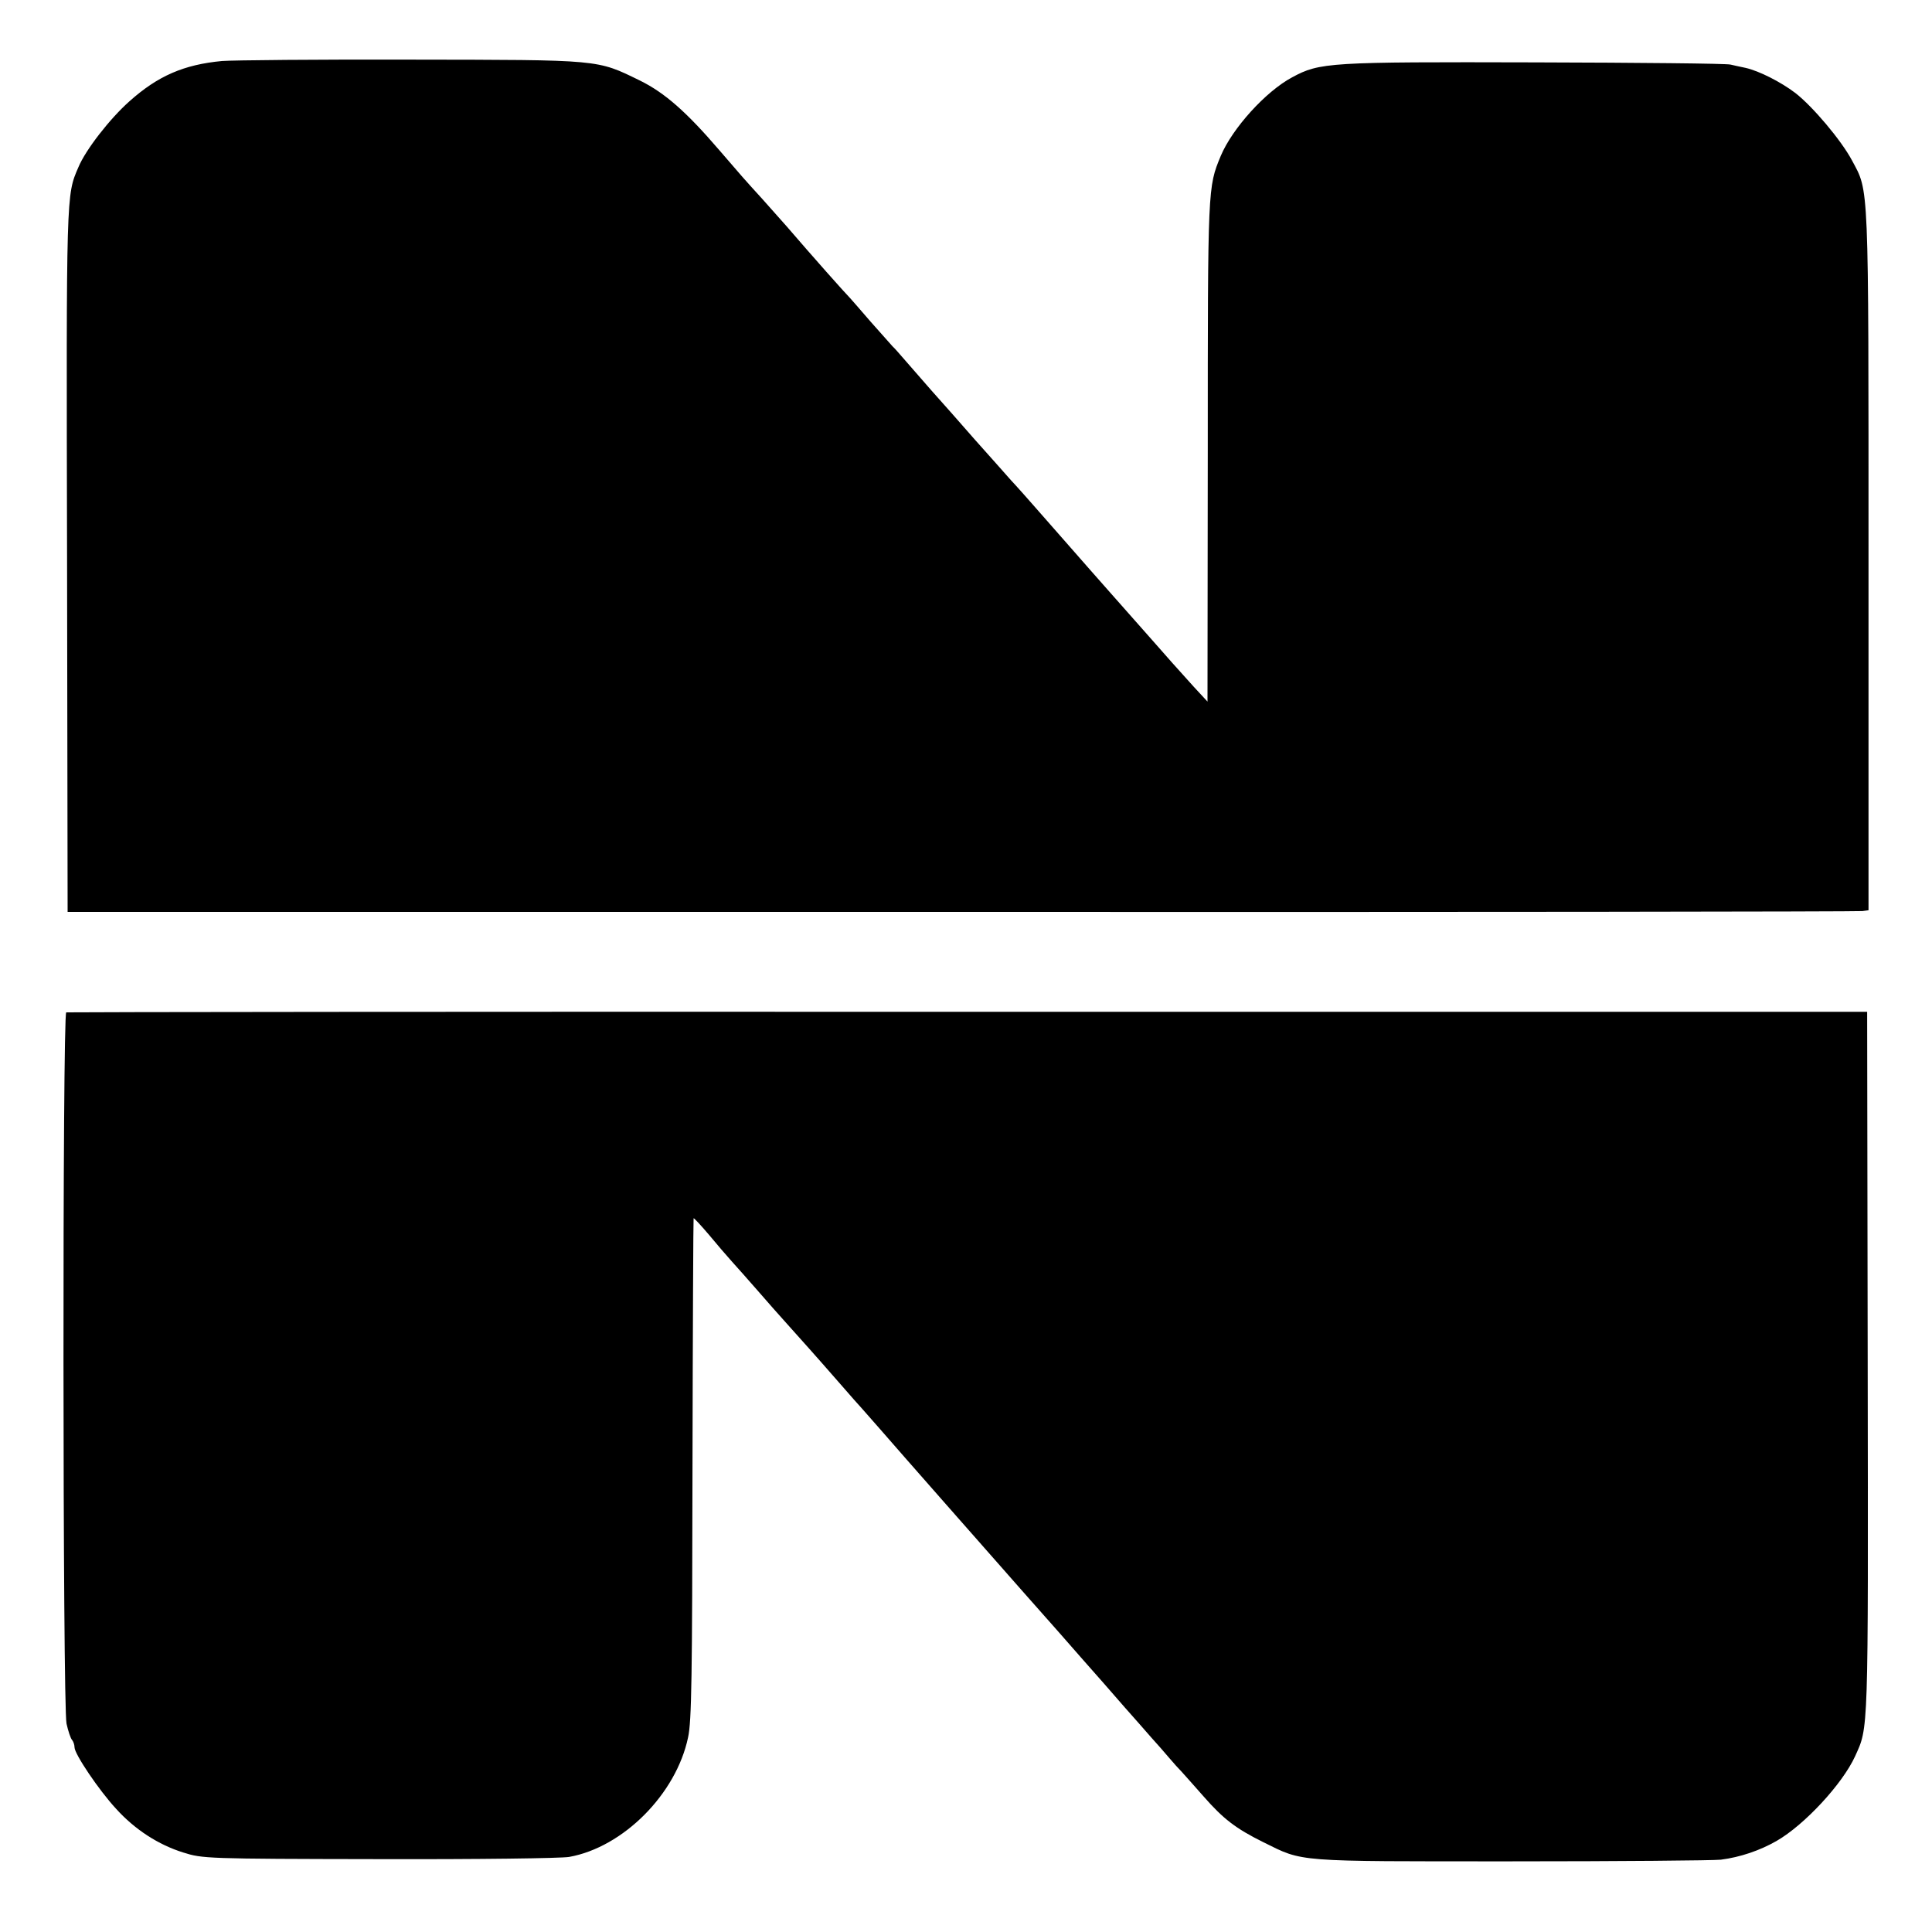
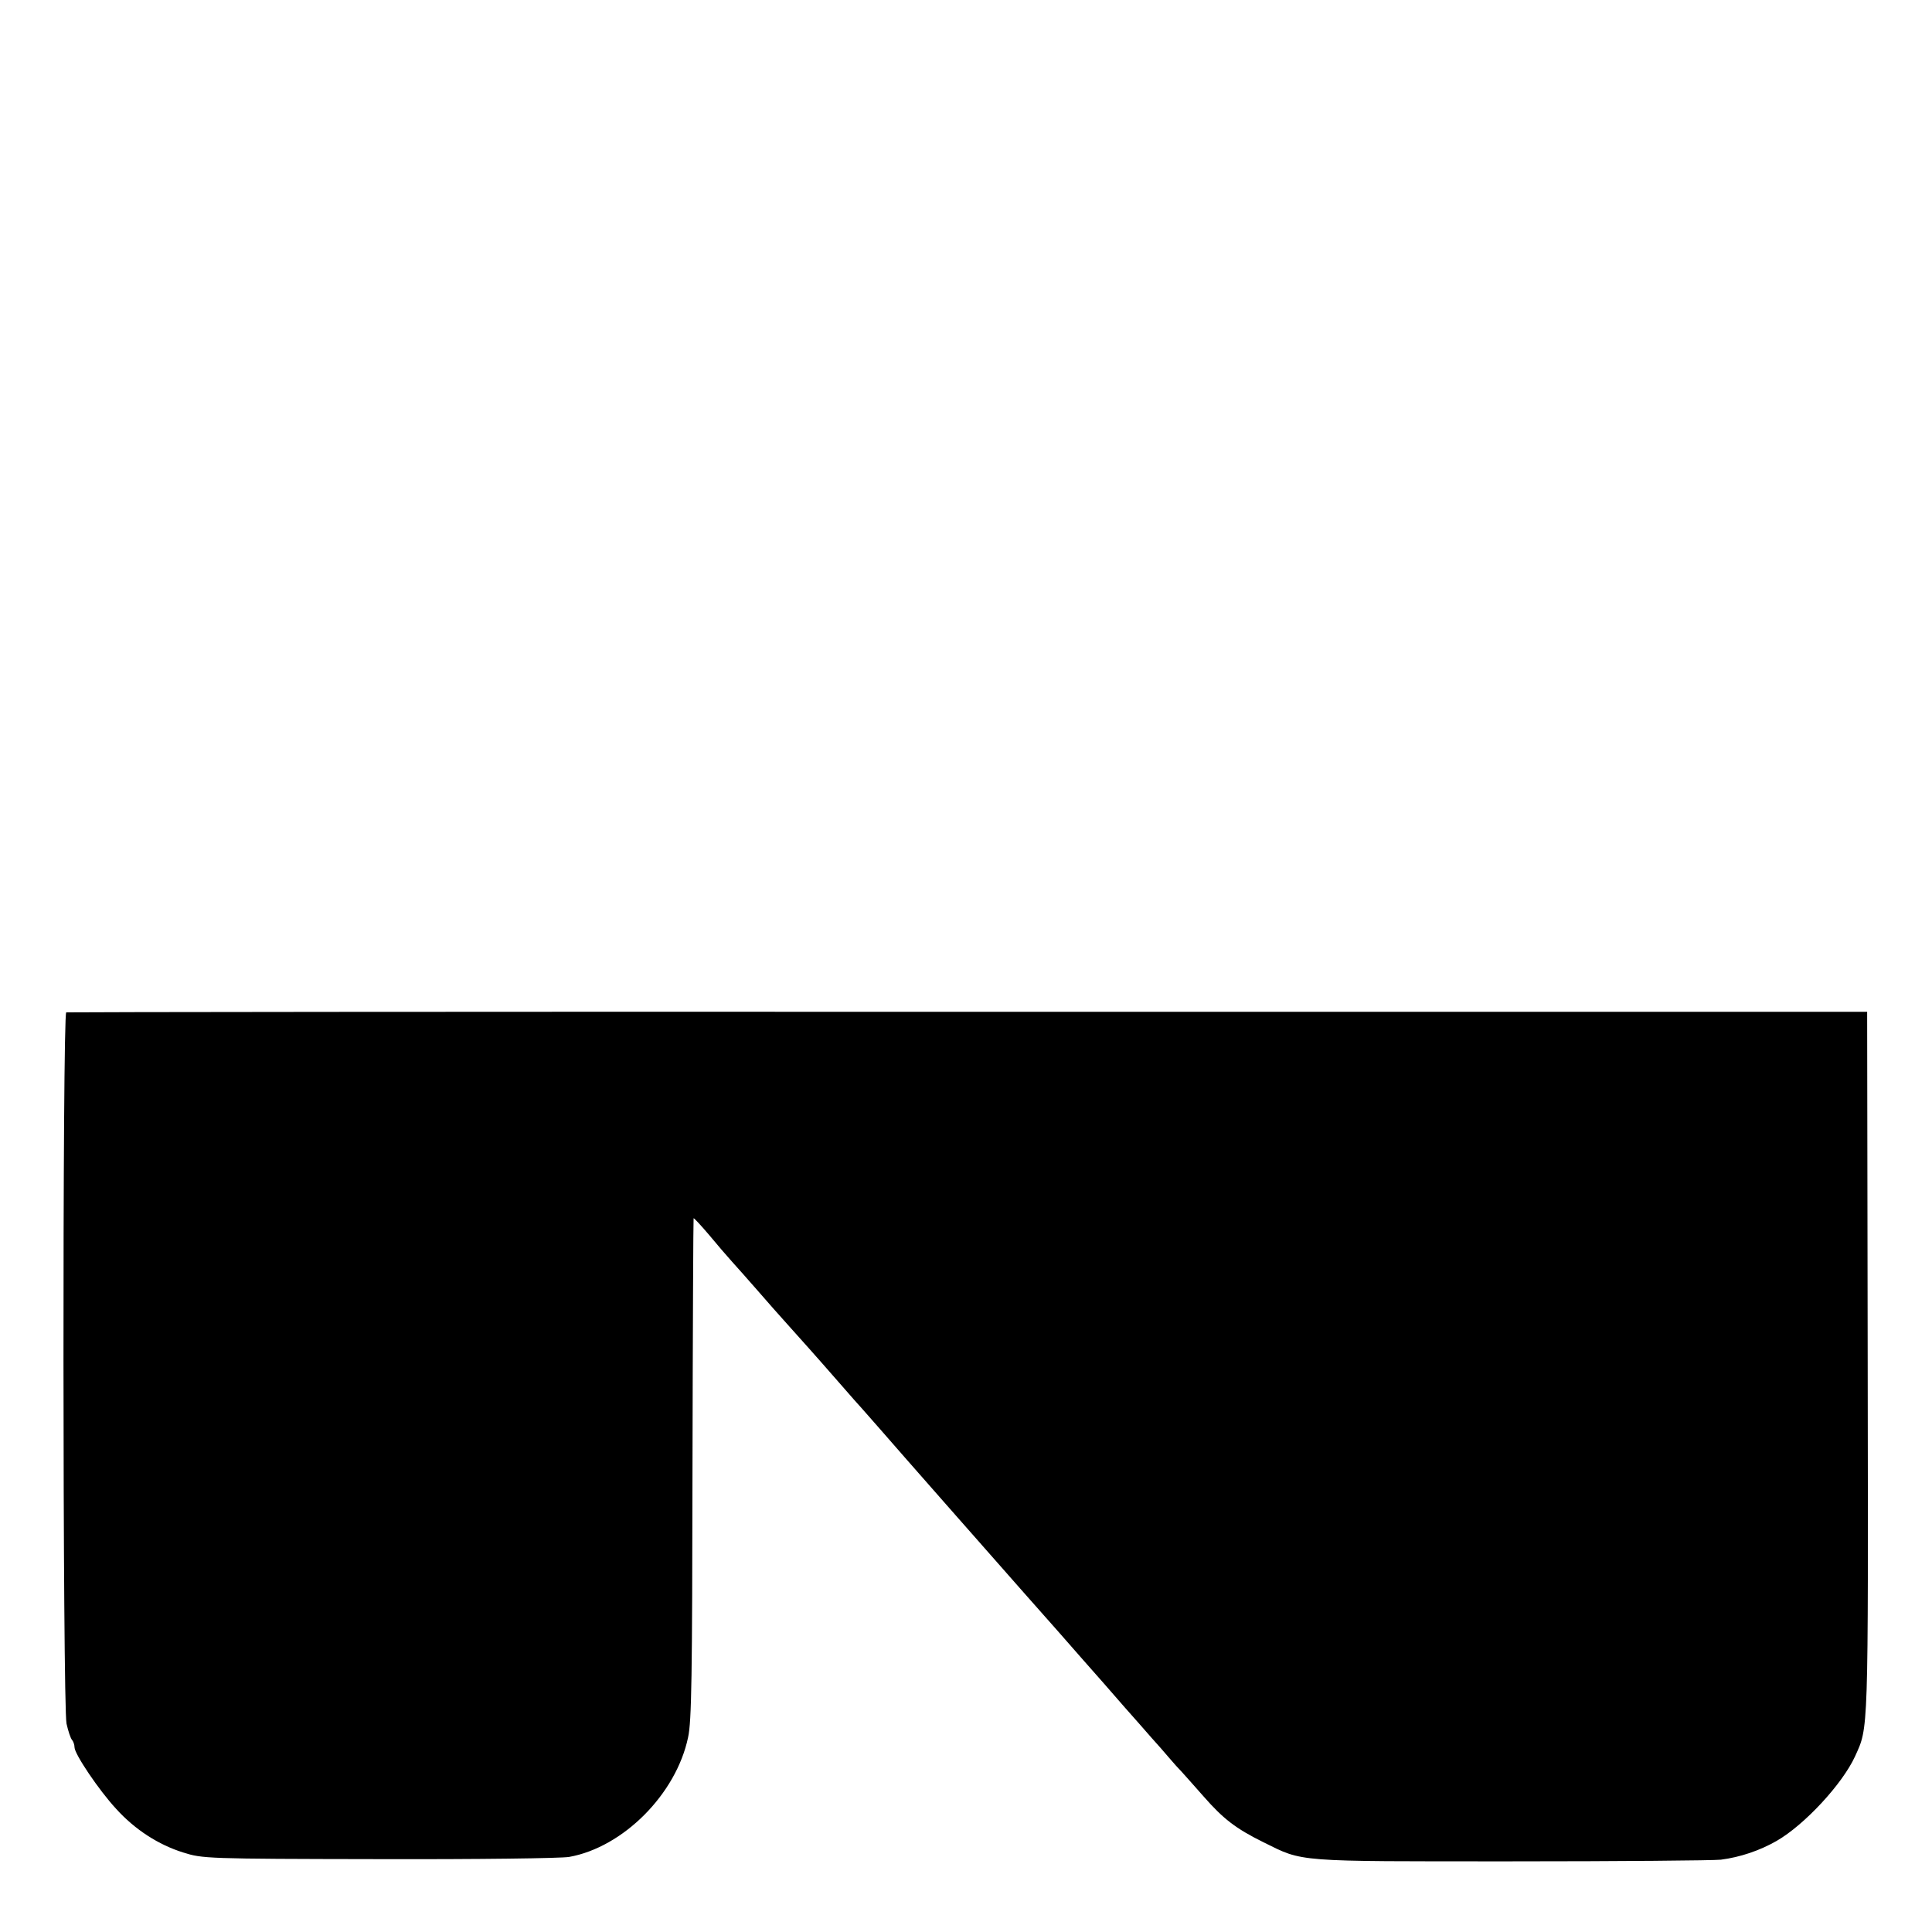
<svg xmlns="http://www.w3.org/2000/svg" version="1.0" width="700pt" height="700pt" viewBox="0 0 700 700" preserveAspectRatio="xMidYMid meet">
  <g transform="translate(0,700) scale(0.1,-0.1)" fill="#000000" stroke="none">
-     <path d="M805 6779 c-139 -13 -233 -54 -336 -146 -71 -63 -159 -176 -185 -239 -44 -102 -44 -84 -41 -1423 l2 -1275 3240 0 c1782 -1 3250 1 3263 3 l22 3 0 1267 c0 1389 2 1334 -60 1450 -39 73 -142 195 -205 244 -54 41 -132 80 -180 91 -16 3 -41 9 -55 12 -14 4 -332 7 -707 8 -749 2 -781 0 -881 -54 -96 -51 -217 -185 -259 -285 -47 -114 -47 -108 -47 -1068 l-1 -909 -50 54 c-27 30 -63 70 -80 89 -16 19 -64 72 -105 119 -102 115 -128 145 -190 215 -29 33 -65 74 -79 90 -15 17 -60 68 -101 115 -41 47 -89 101 -107 120 -17 19 -75 85 -129 145 -53 61 -125 142 -159 180 -34 39 -77 88 -96 110 -19 22 -39 45 -45 50 -5 6 -41 46 -80 90 -38 44 -71 82 -74 85 -17 17 -138 153 -229 259 -11 12 -51 57 -88 99 -72 79 -75 83 -156 177 -121 141 -199 209 -288 253 -158 77 -138 75 -829 76 -338 1 -646 -2 -685 -5z" />
    <path d="M240 3332 c-14 -5 -13 -2509 1 -2577 6 -27 15 -54 20 -59 5 -6 9 -18 9 -27 0 -24 88 -155 151 -223 68 -75 153 -130 243 -158 70 -22 80 -23 708 -24 362 -1 660 3 690 8 196 35 388 228 431 433 13 58 15 220 16 974 1 498 3 906 4 907 1 2 26 -25 55 -59 28 -34 66 -78 84 -98 18 -20 60 -67 93 -105 33 -38 84 -96 114 -129 57 -64 76 -84 186 -210 38 -44 72 -82 75 -85 3 -3 32 -36 66 -75 64 -74 410 -467 523 -595 111 -125 153 -173 216 -245 33 -37 67 -76 75 -85 8 -9 42 -48 75 -86 33 -37 76 -86 96 -109 20 -22 49 -55 65 -74 16 -19 36 -41 45 -50 8 -9 44 -49 80 -90 71 -81 116 -116 217 -166 146 -72 108 -69 897 -69 391 0 733 3 760 6 70 9 141 33 202 68 101 58 238 206 284 306 49 109 48 63 46 1423 l-2 1275 -3258 0 c-1791 1 -3262 -1 -3267 -2z" />
  </g>
</svg>